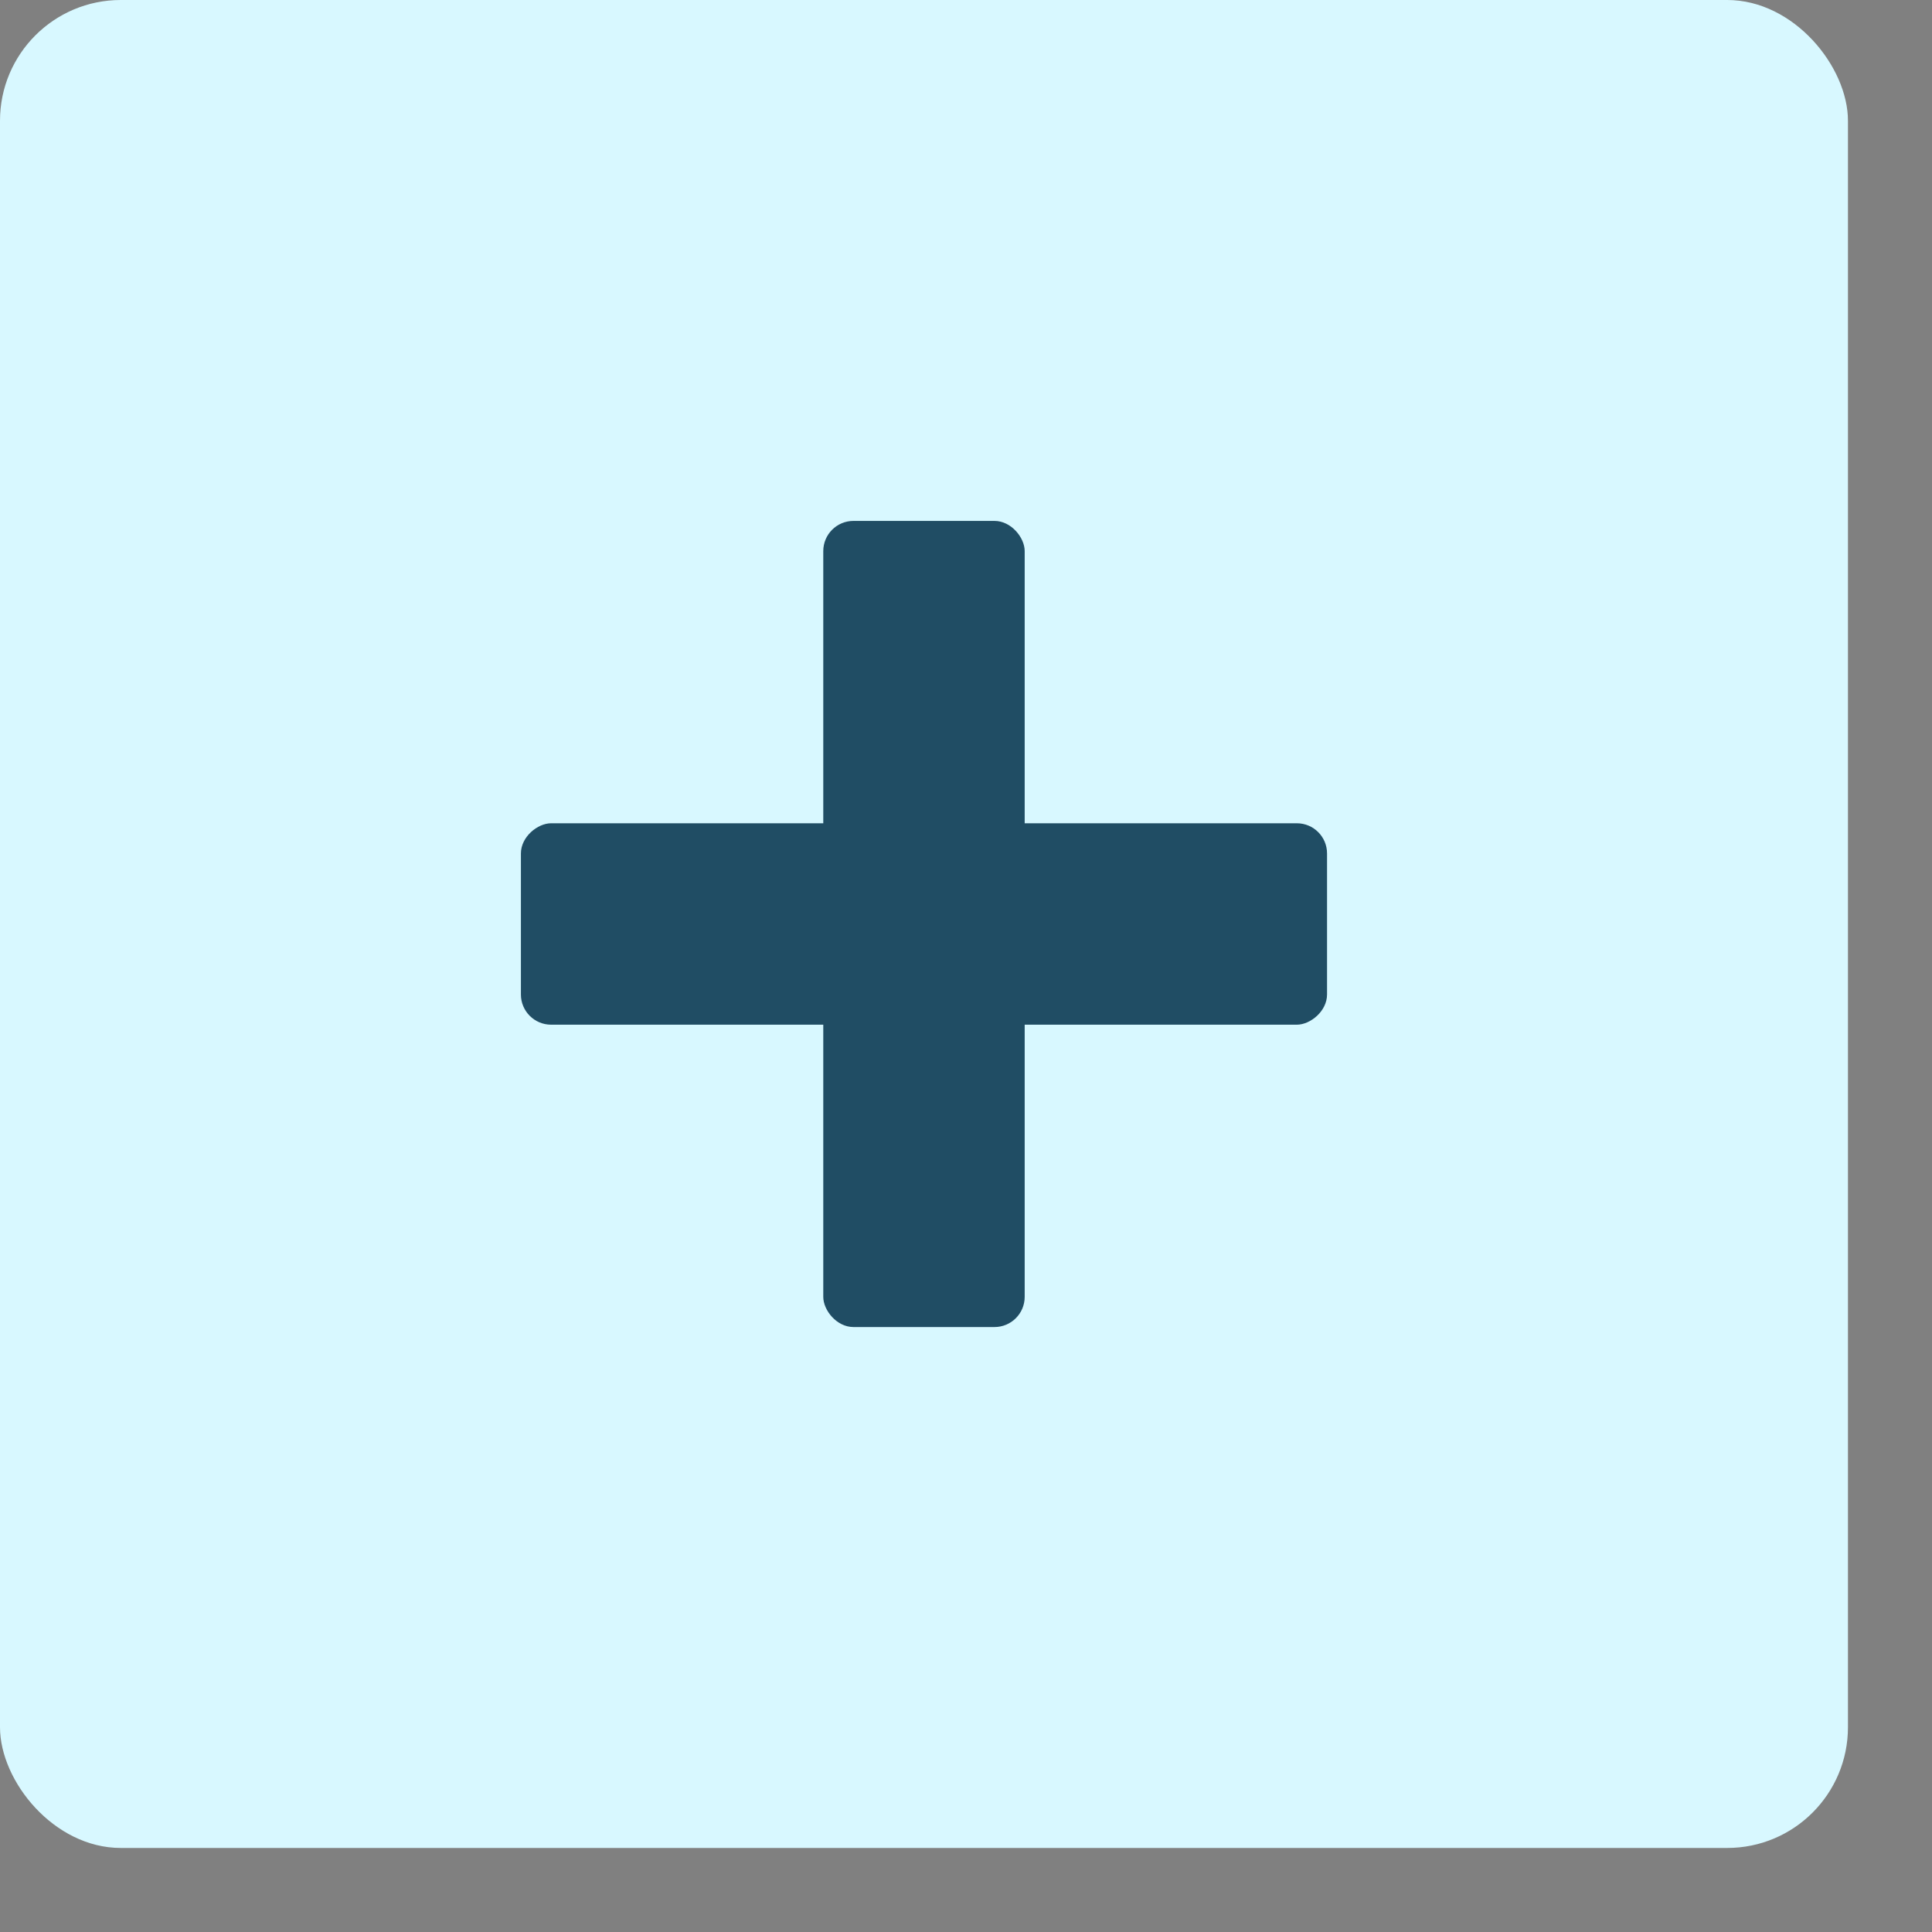
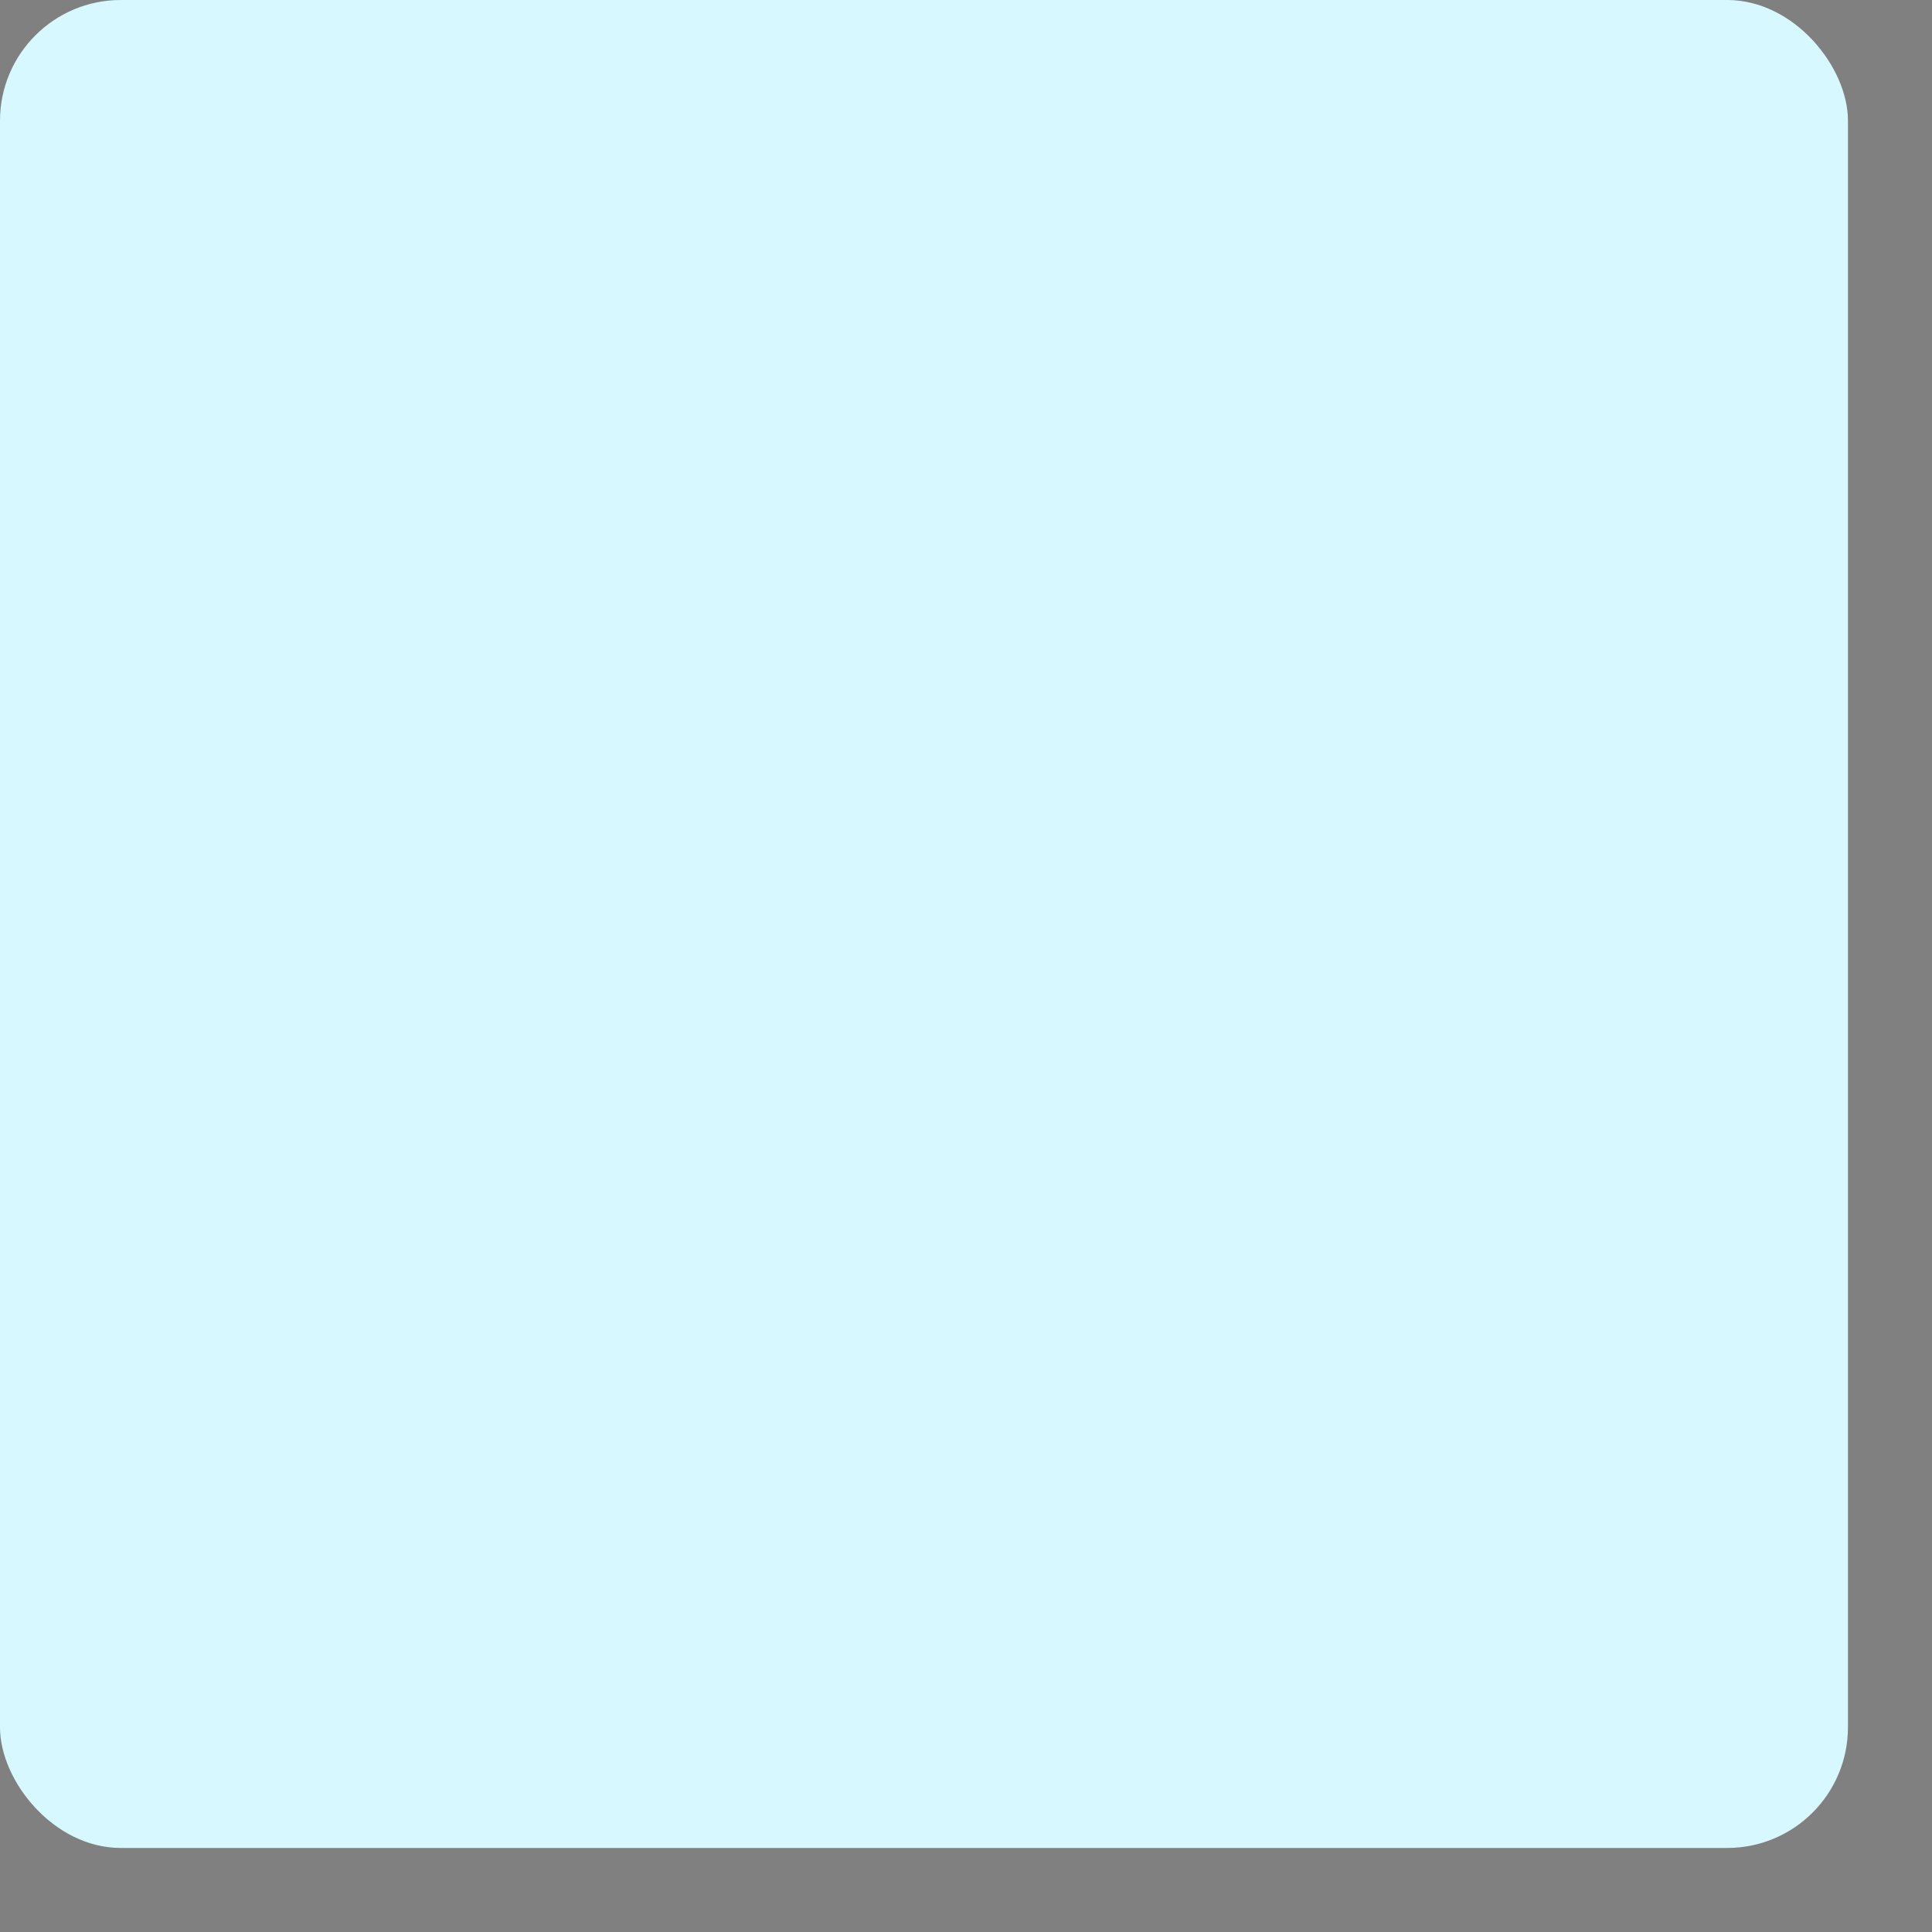
<svg xmlns="http://www.w3.org/2000/svg" width="16" height="16" viewBox="0 0 16 16" fill="none">
  <rect x="0" y="0" width="16" height="16" fill="#808080" stroke="none" />
  <rect width="15.304" height="15.304" rx="1" fill="#D8F8FF" />
-   <rect x="6.818" y="4.314" width="1.668" height="6.676" rx="0.25" fill="#204D64" />
-   <rect x="10.99" y="6.818" width="1.668" height="6.676" rx="0.25" transform="rotate(90 10.99 6.818)" fill="#204D64" />
</svg>